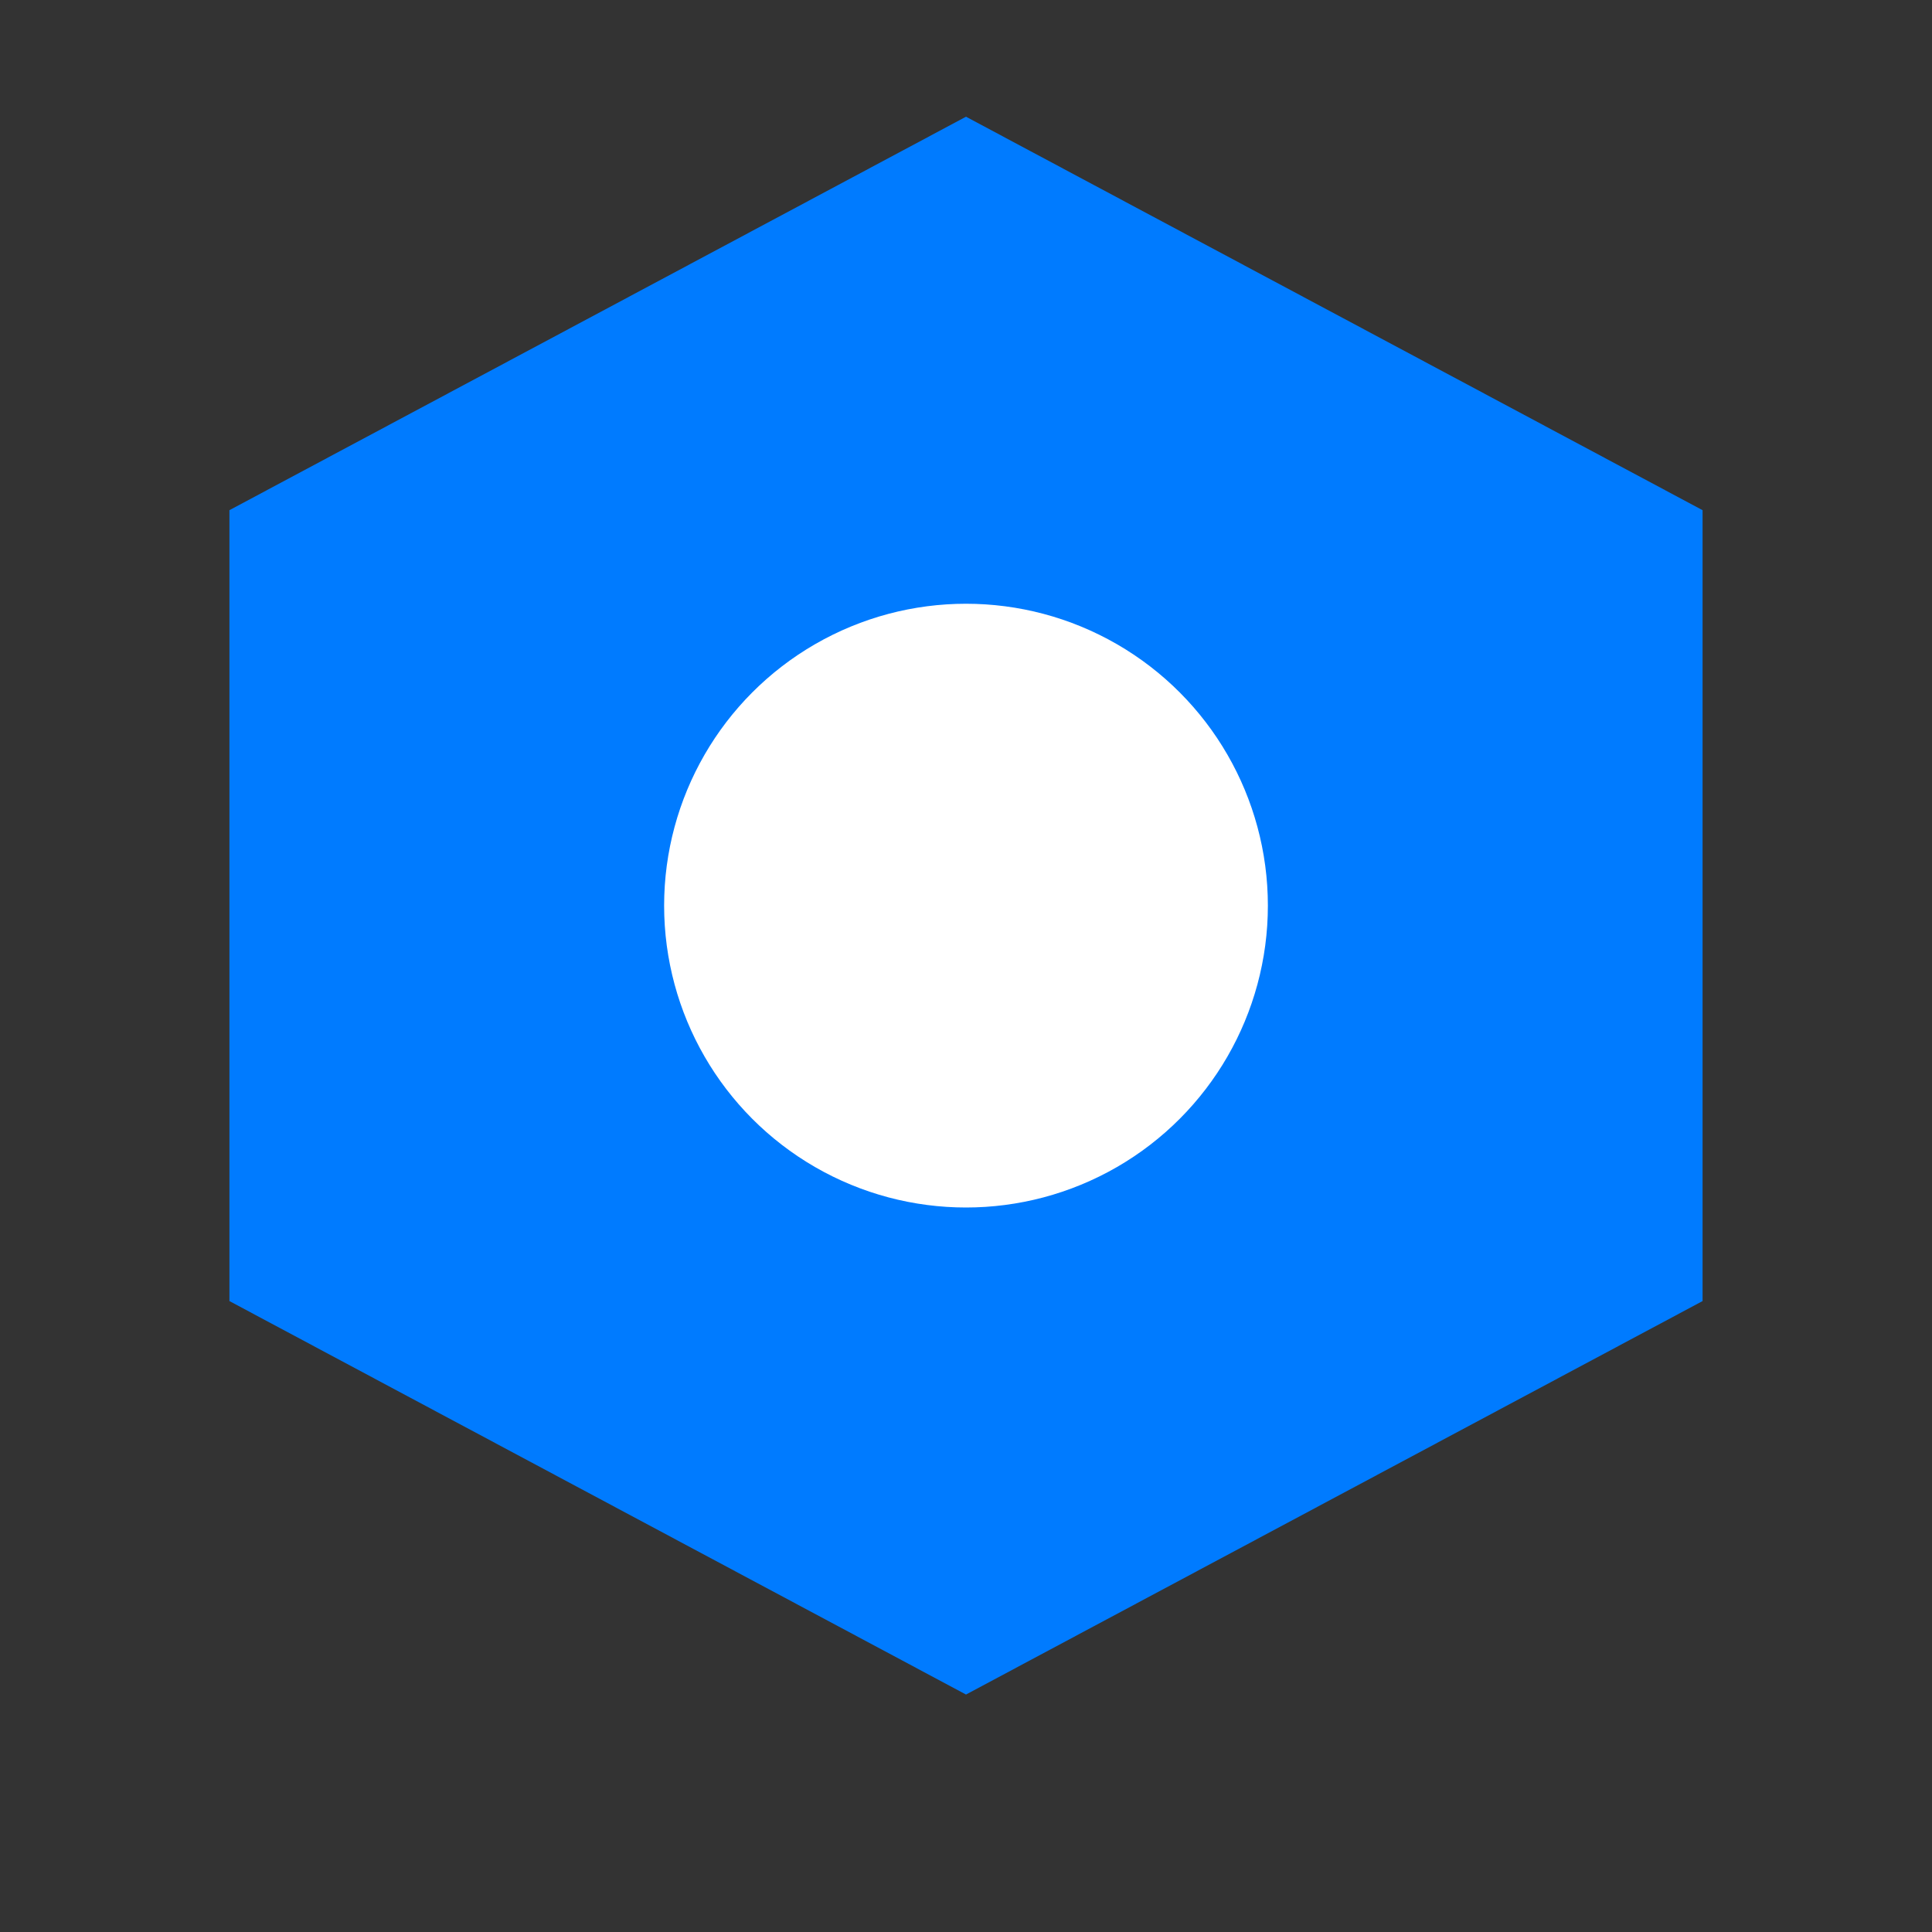
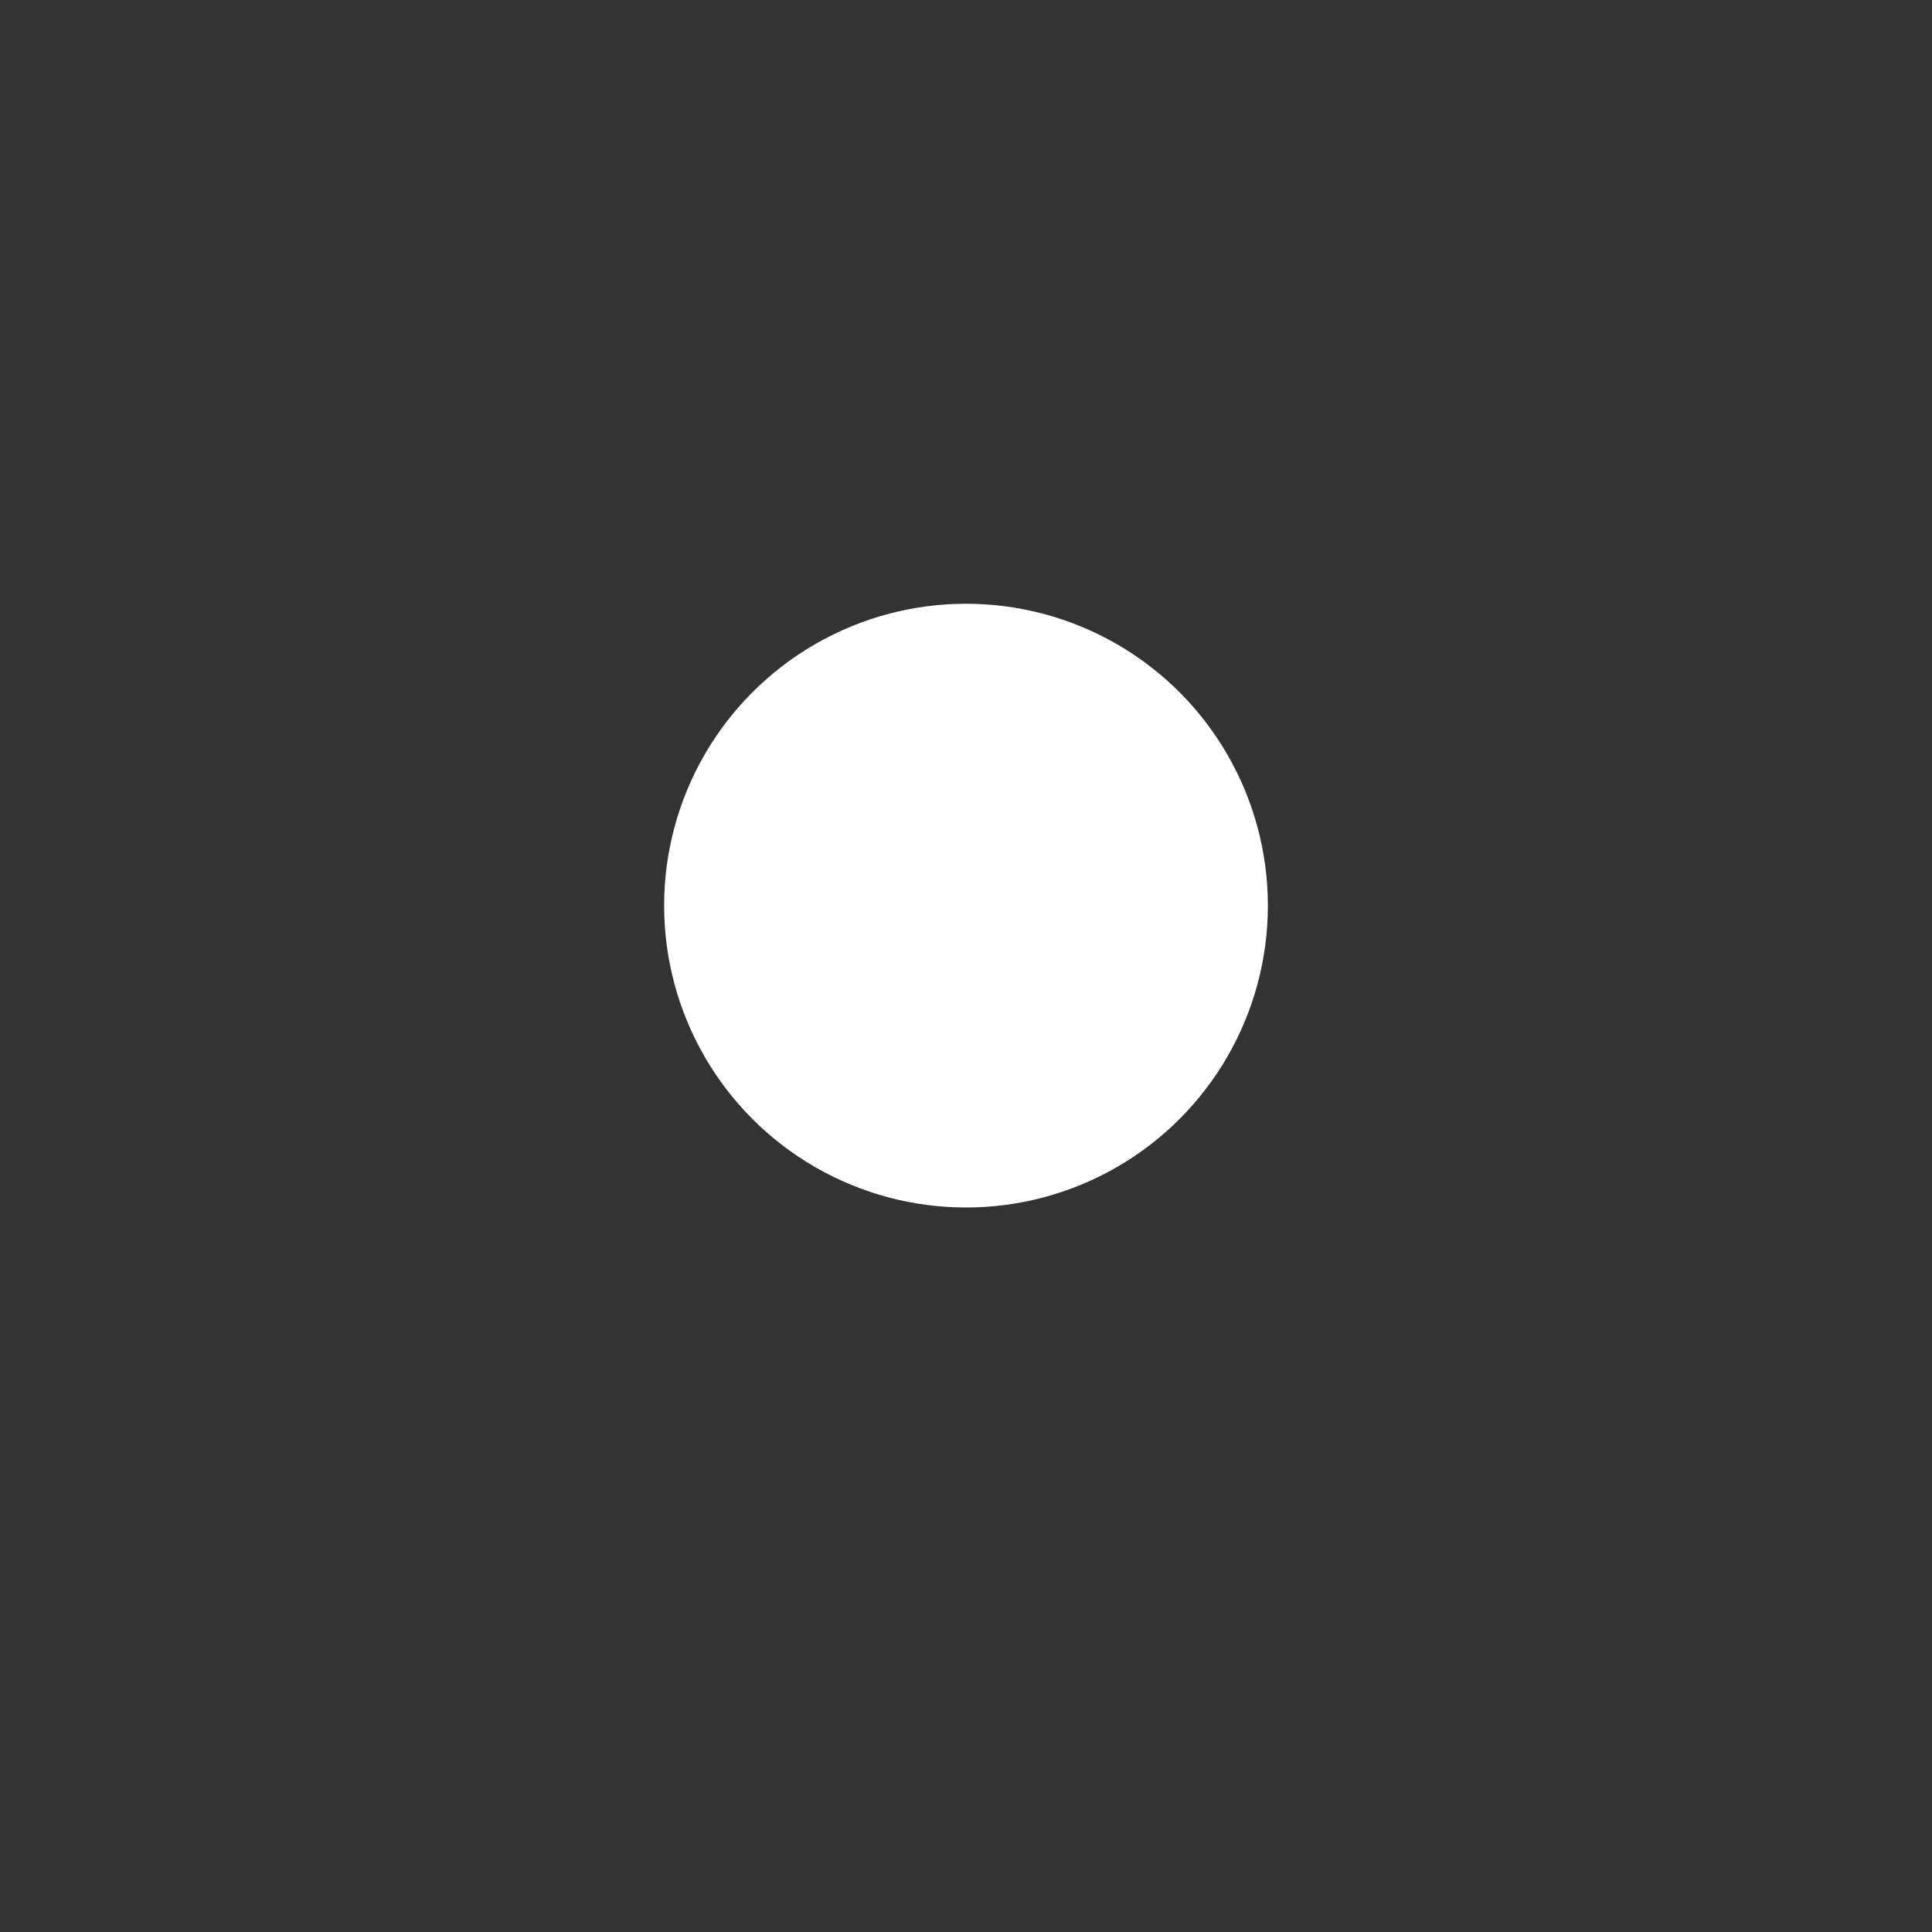
<svg xmlns="http://www.w3.org/2000/svg" viewBox="0 0 32 32" width="32" height="32">
  <rect x="0" y="0" width="32" height="32" fill="#333333" stroke="none" />
-   <polygon points="16,2.5 27.7,8.75 27.7,21.25 16,27.5 4.3,21.25 4.3,8.75" fill="#007bff" stroke="#007bff" stroke-width="1" />
  <circle cx="16" cy="15" r="5" fill="#ffffff" />
</svg>